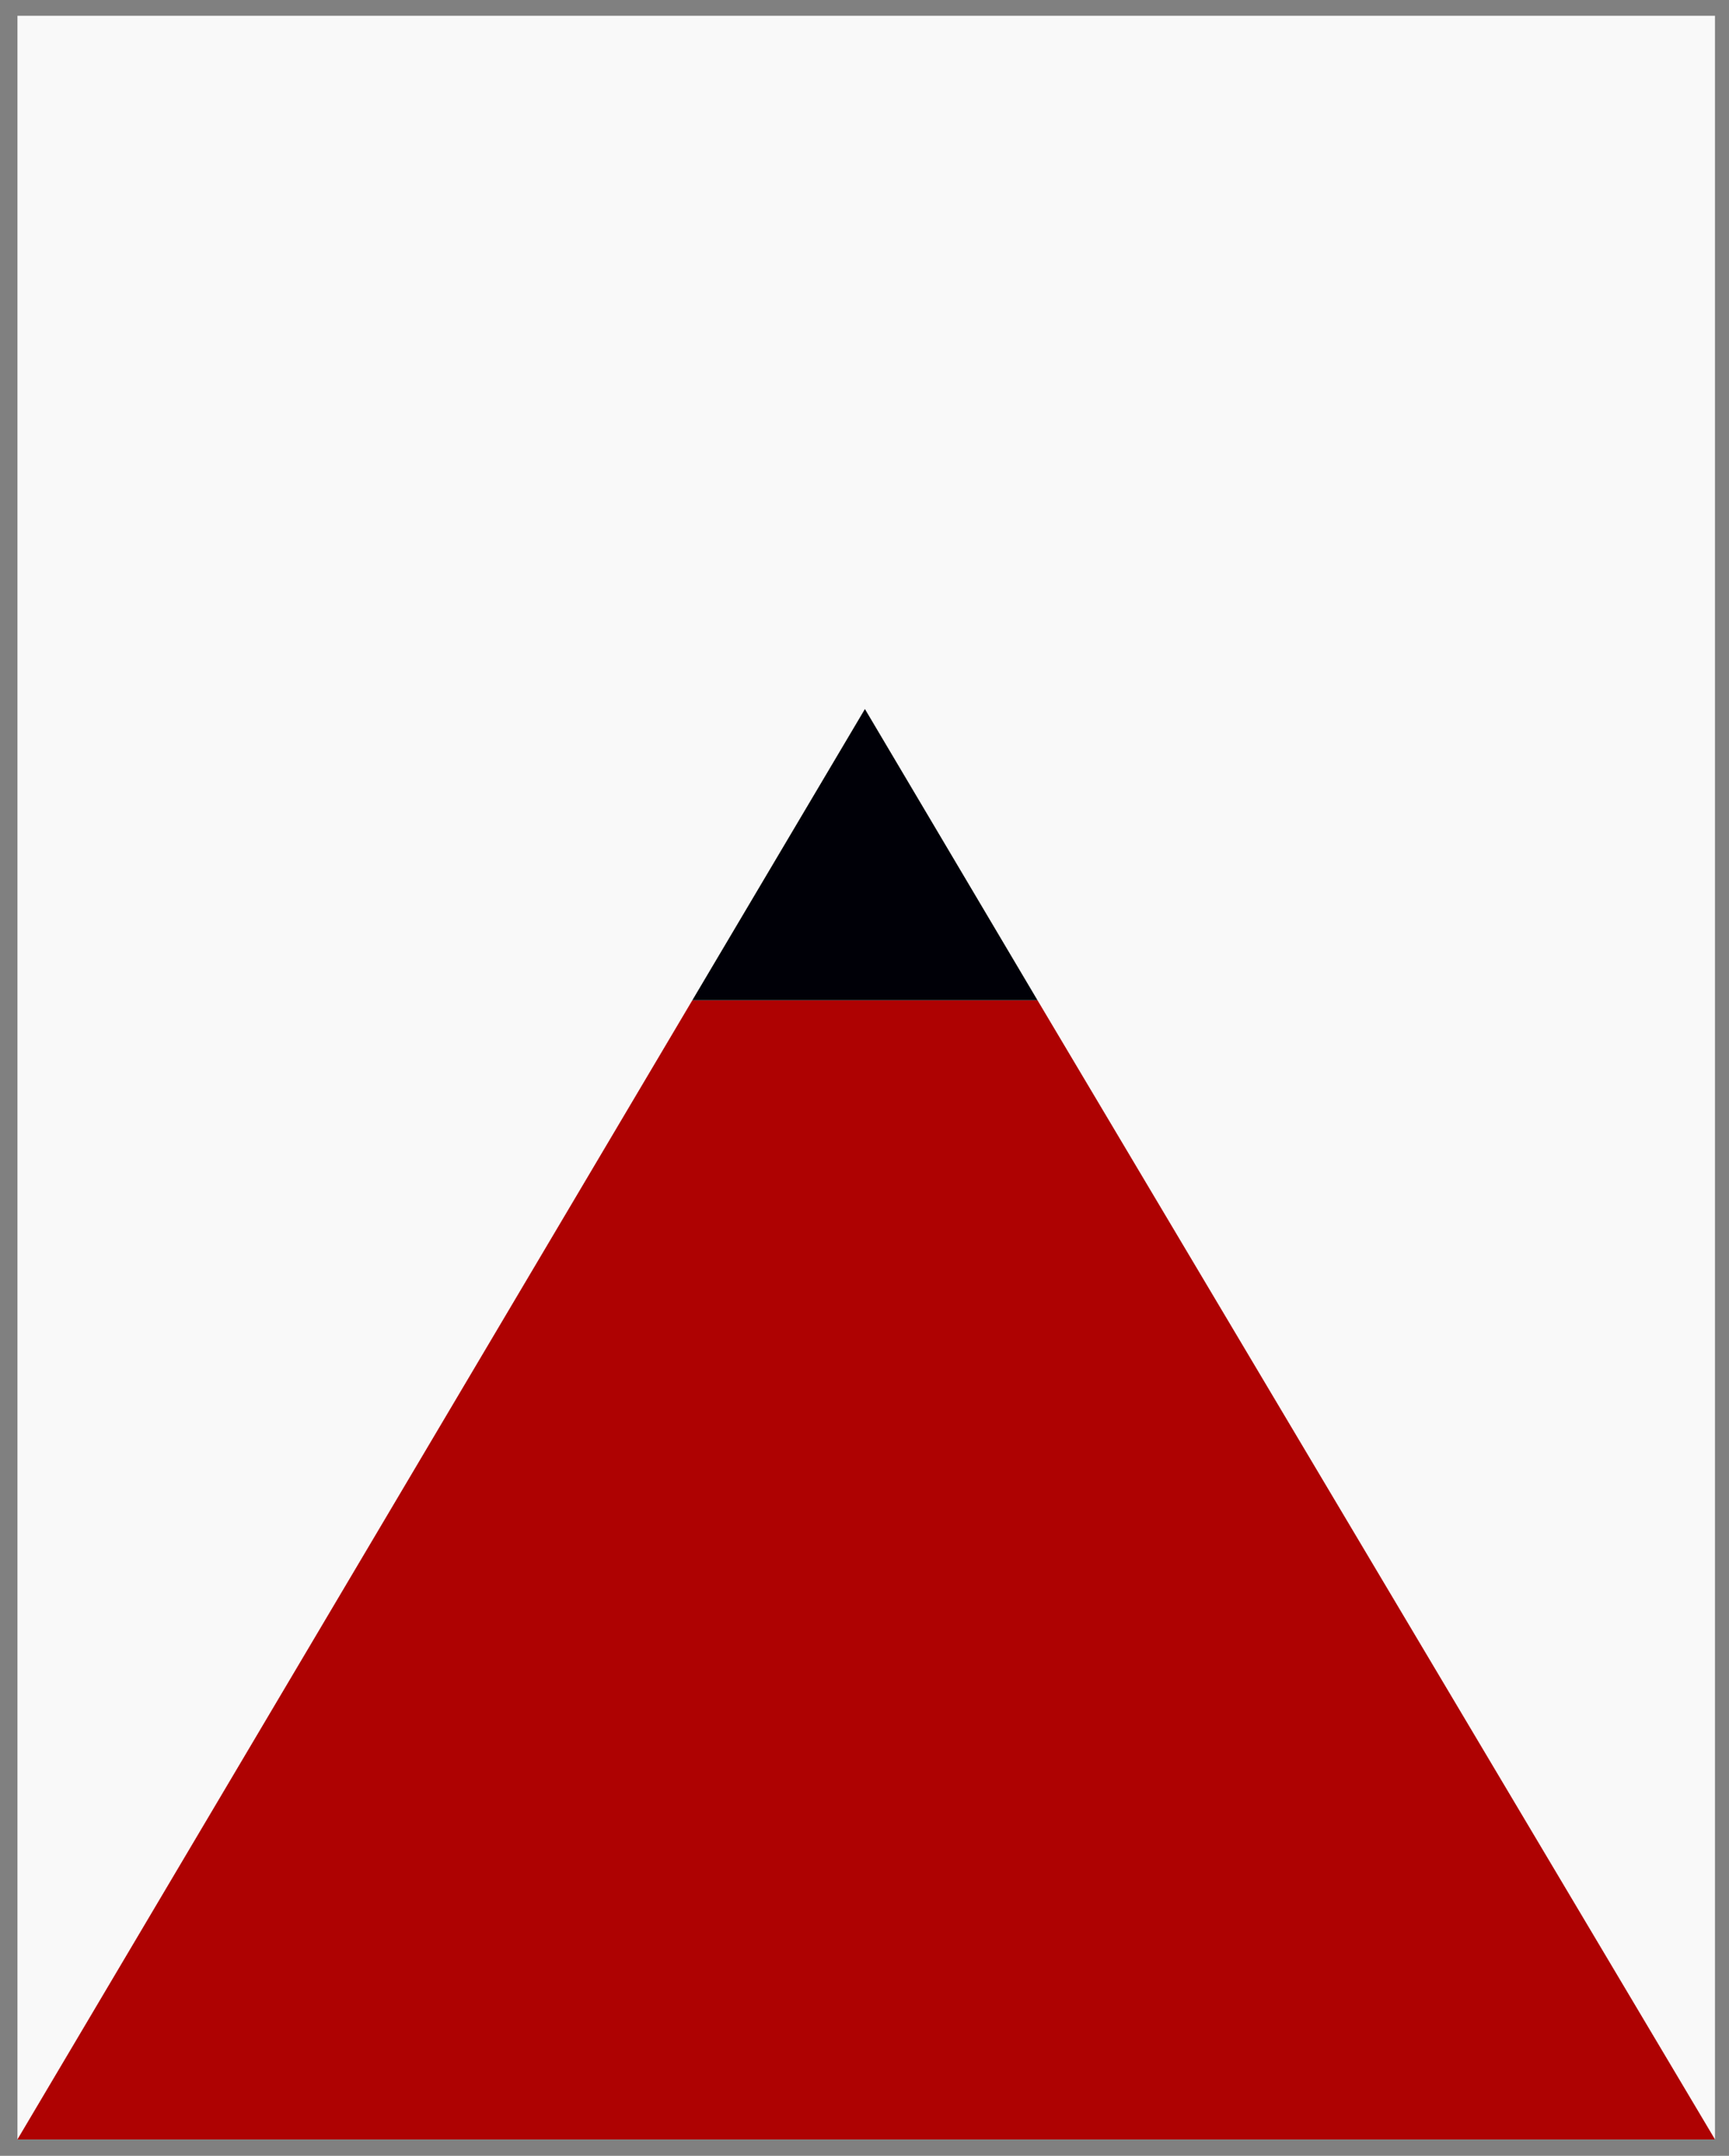
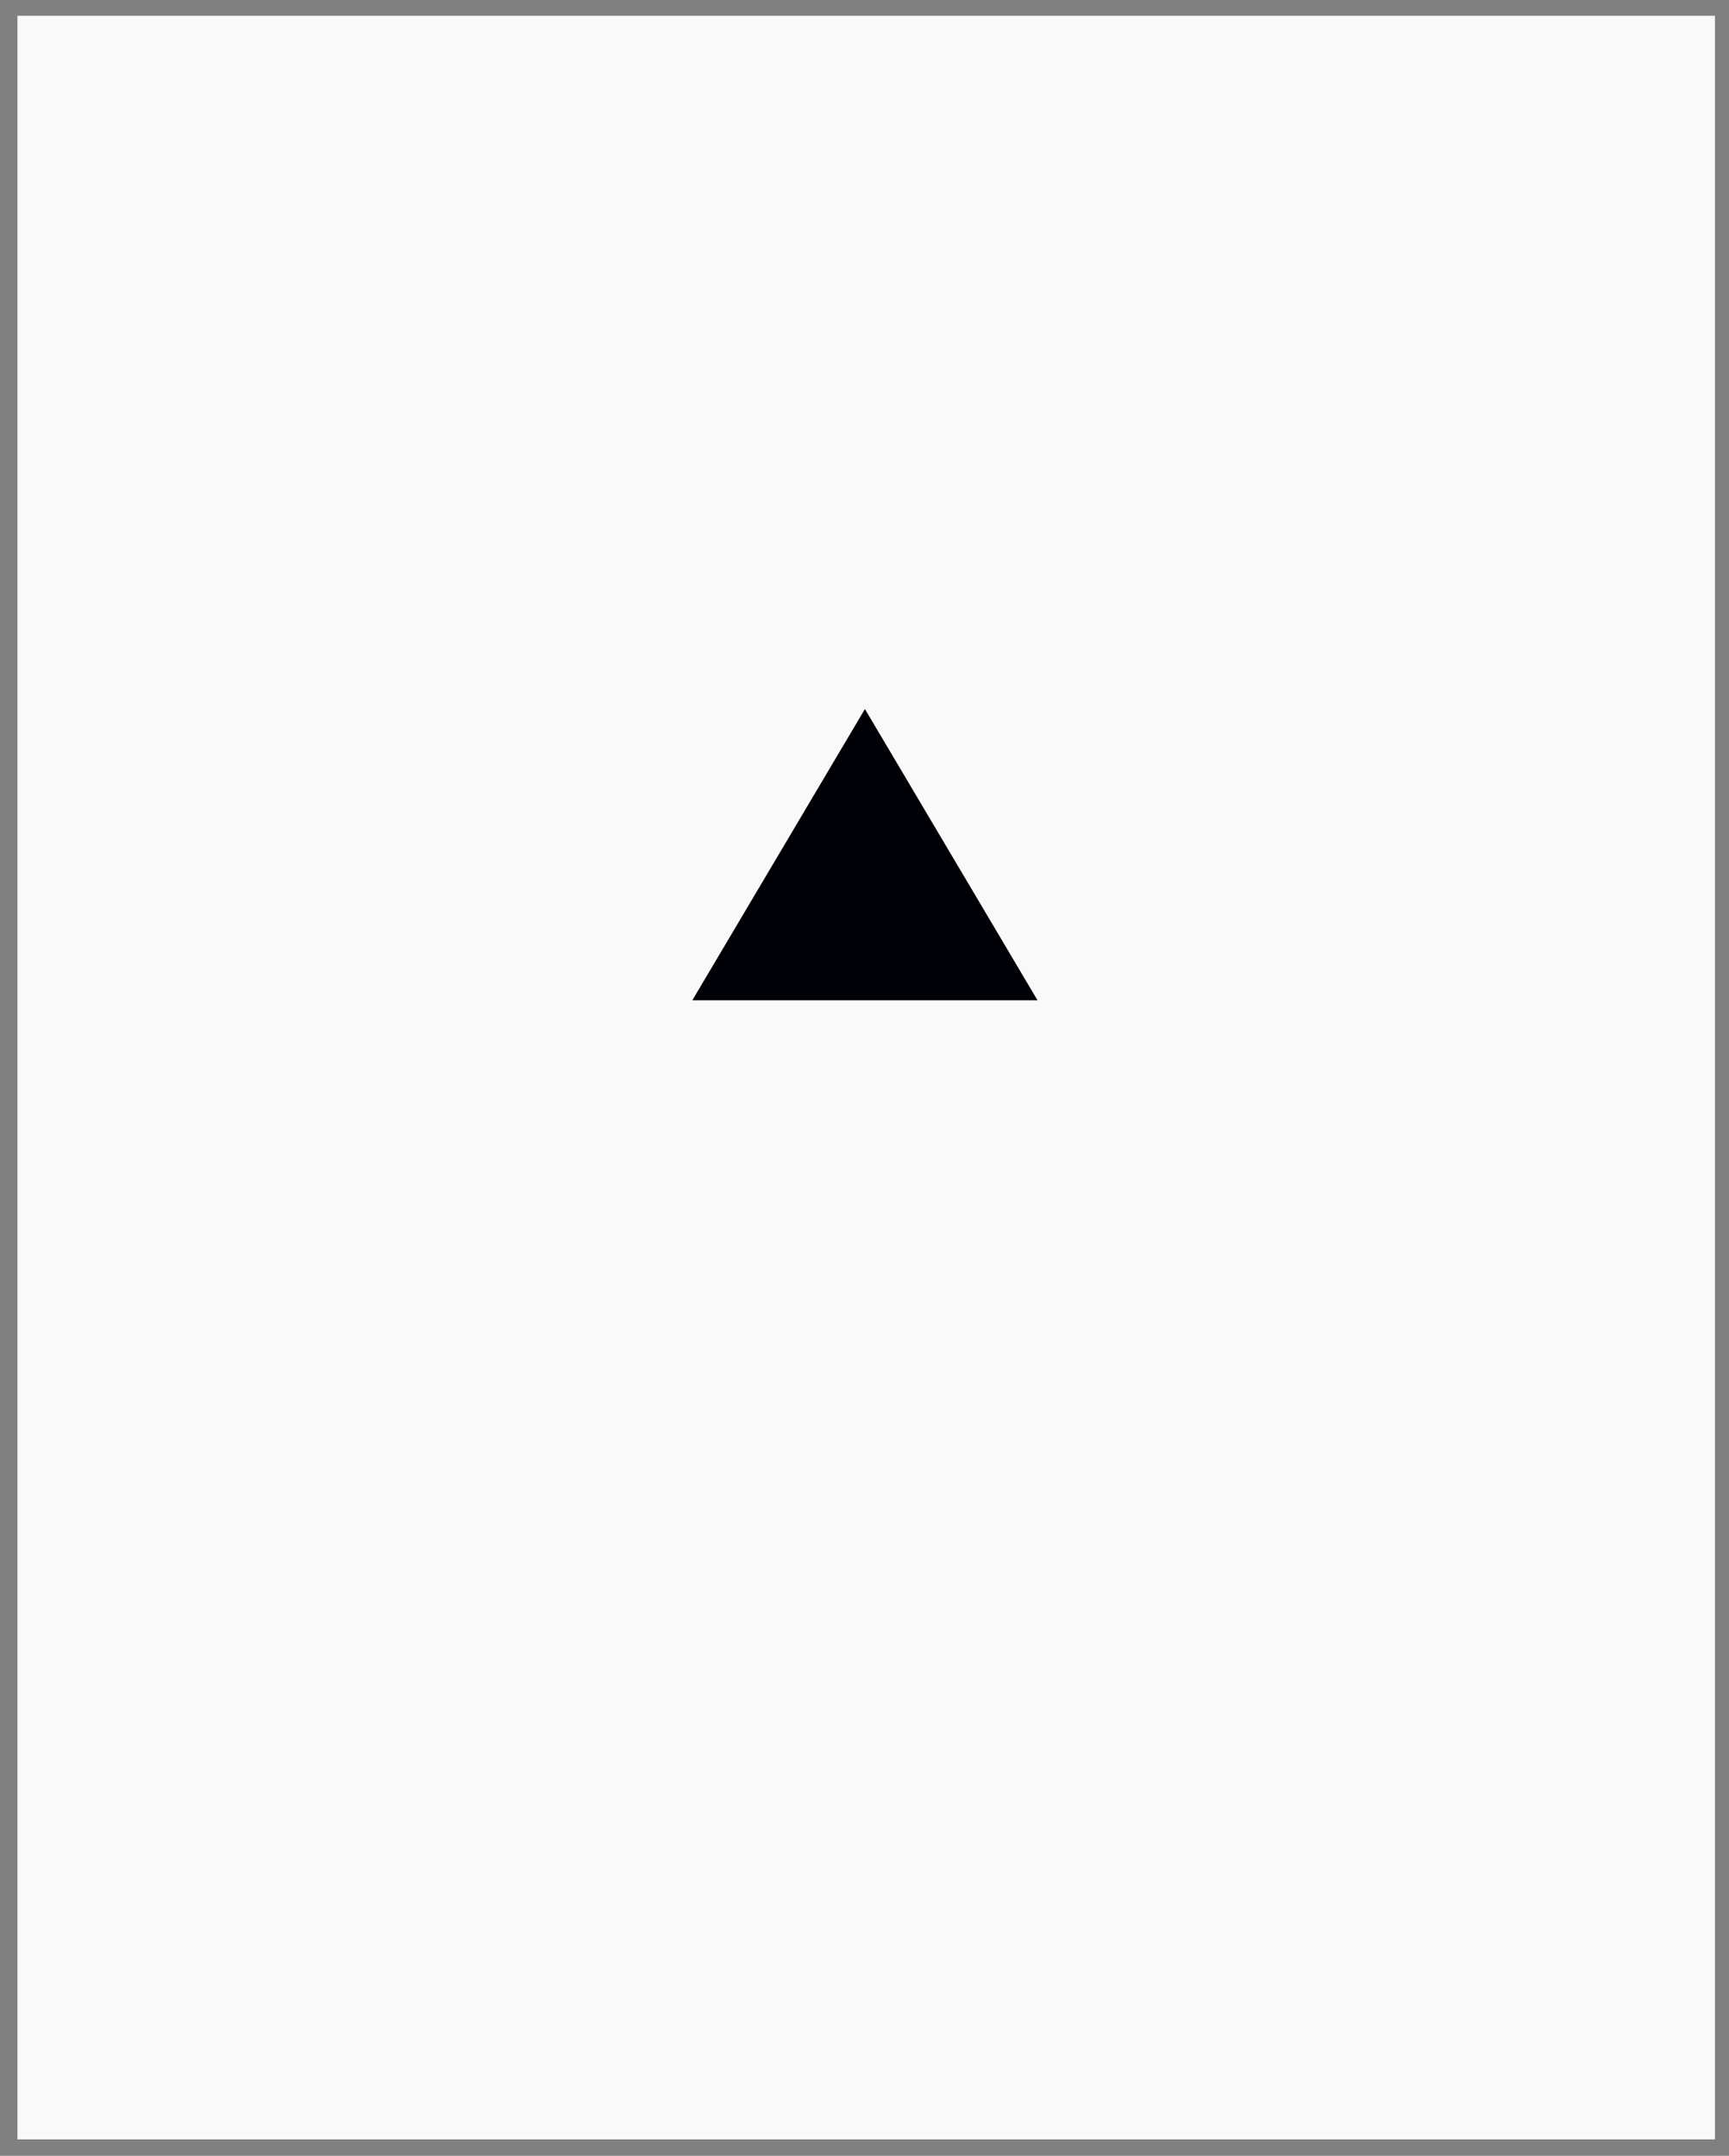
<svg xmlns="http://www.w3.org/2000/svg" version="1.1" id="Layer_1" x="0px" y="0px" width="251.75px" height="313.752px" viewBox="158.333 211.248 251.75 313.752" enable-background="new 158.333 211.248 251.75 313.752" xml:space="preserve">
  <rect x="158.333" y="211.248" width="251.75" height="313.752" fill="#808080" stroke="none" />
  <g>
    <polygon fill="#F9F9F9" points="160.874,213.543 408.04,213.543 408.04,522.612 160.874,522.612 160.874,213.543  " />
-     <polygon fill="#AE0202" points="309.398,356.825 259.14,356.825 160.874,522.612 408.04,522.612 309.398,356.825  " />
    <polygon fill="#000007" points="284.269,314.44 259.14,356.825 309.398,356.825 284.269,314.44  " />
  </g>
</svg>